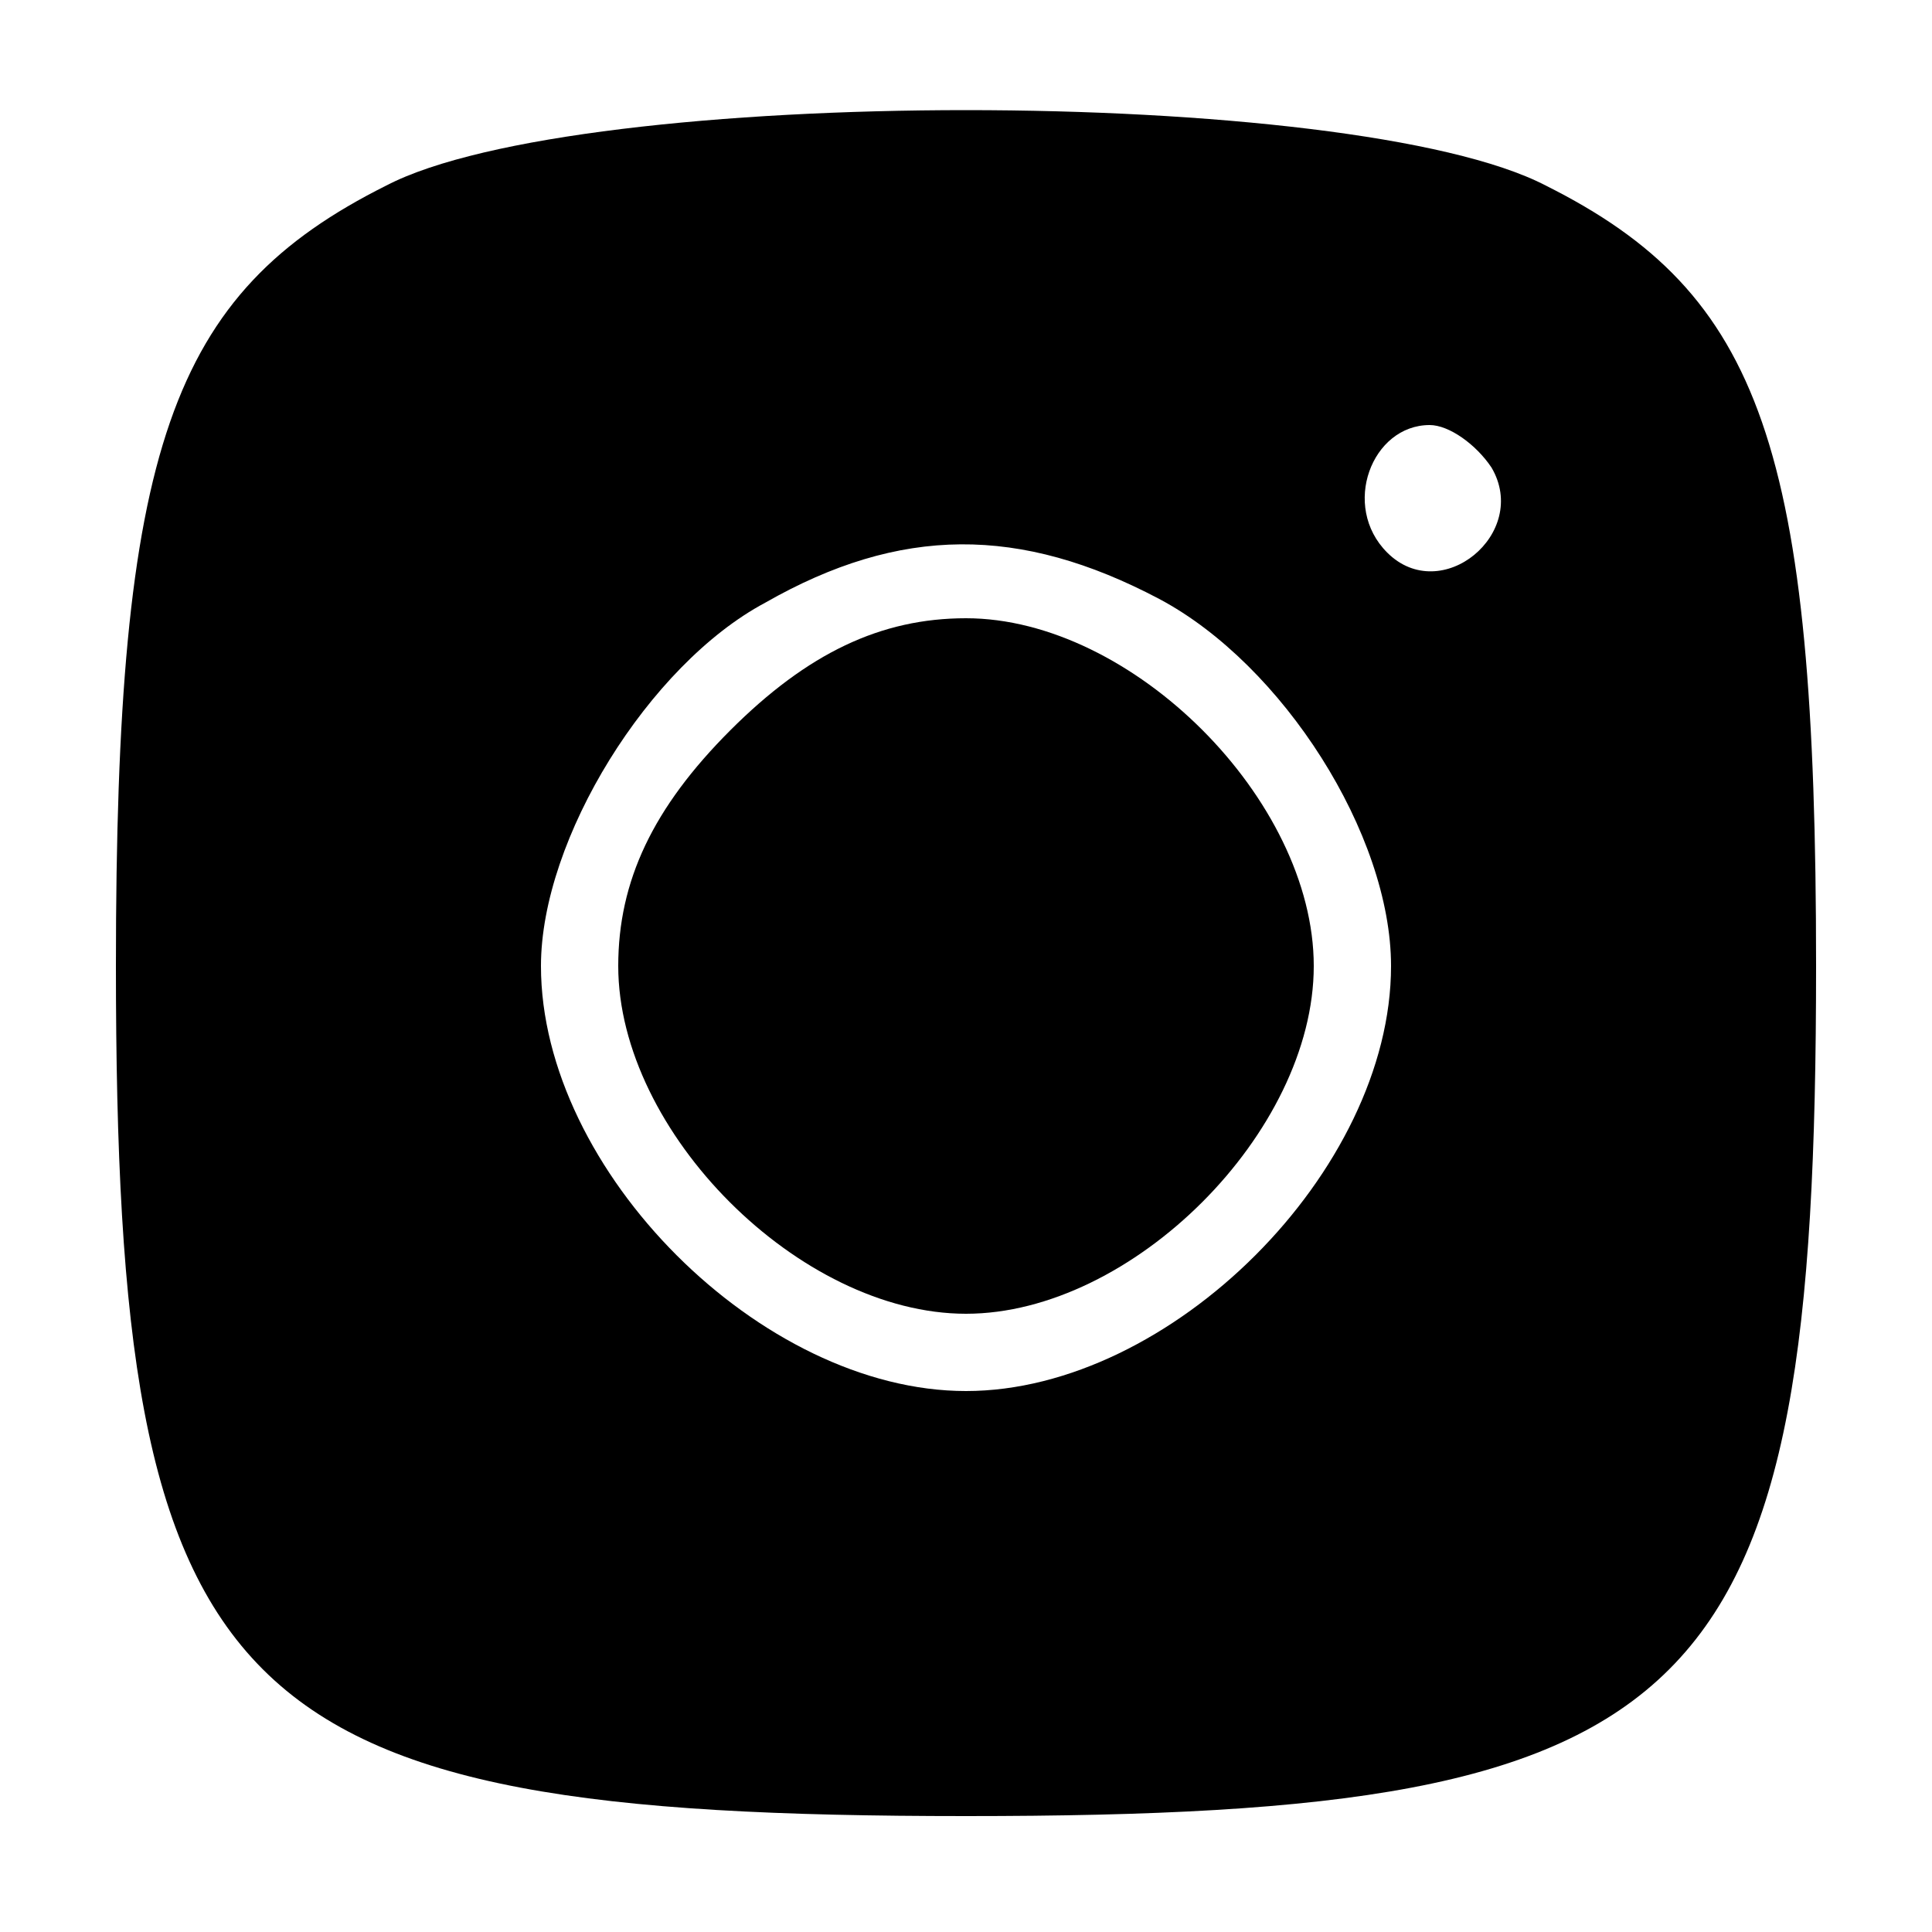
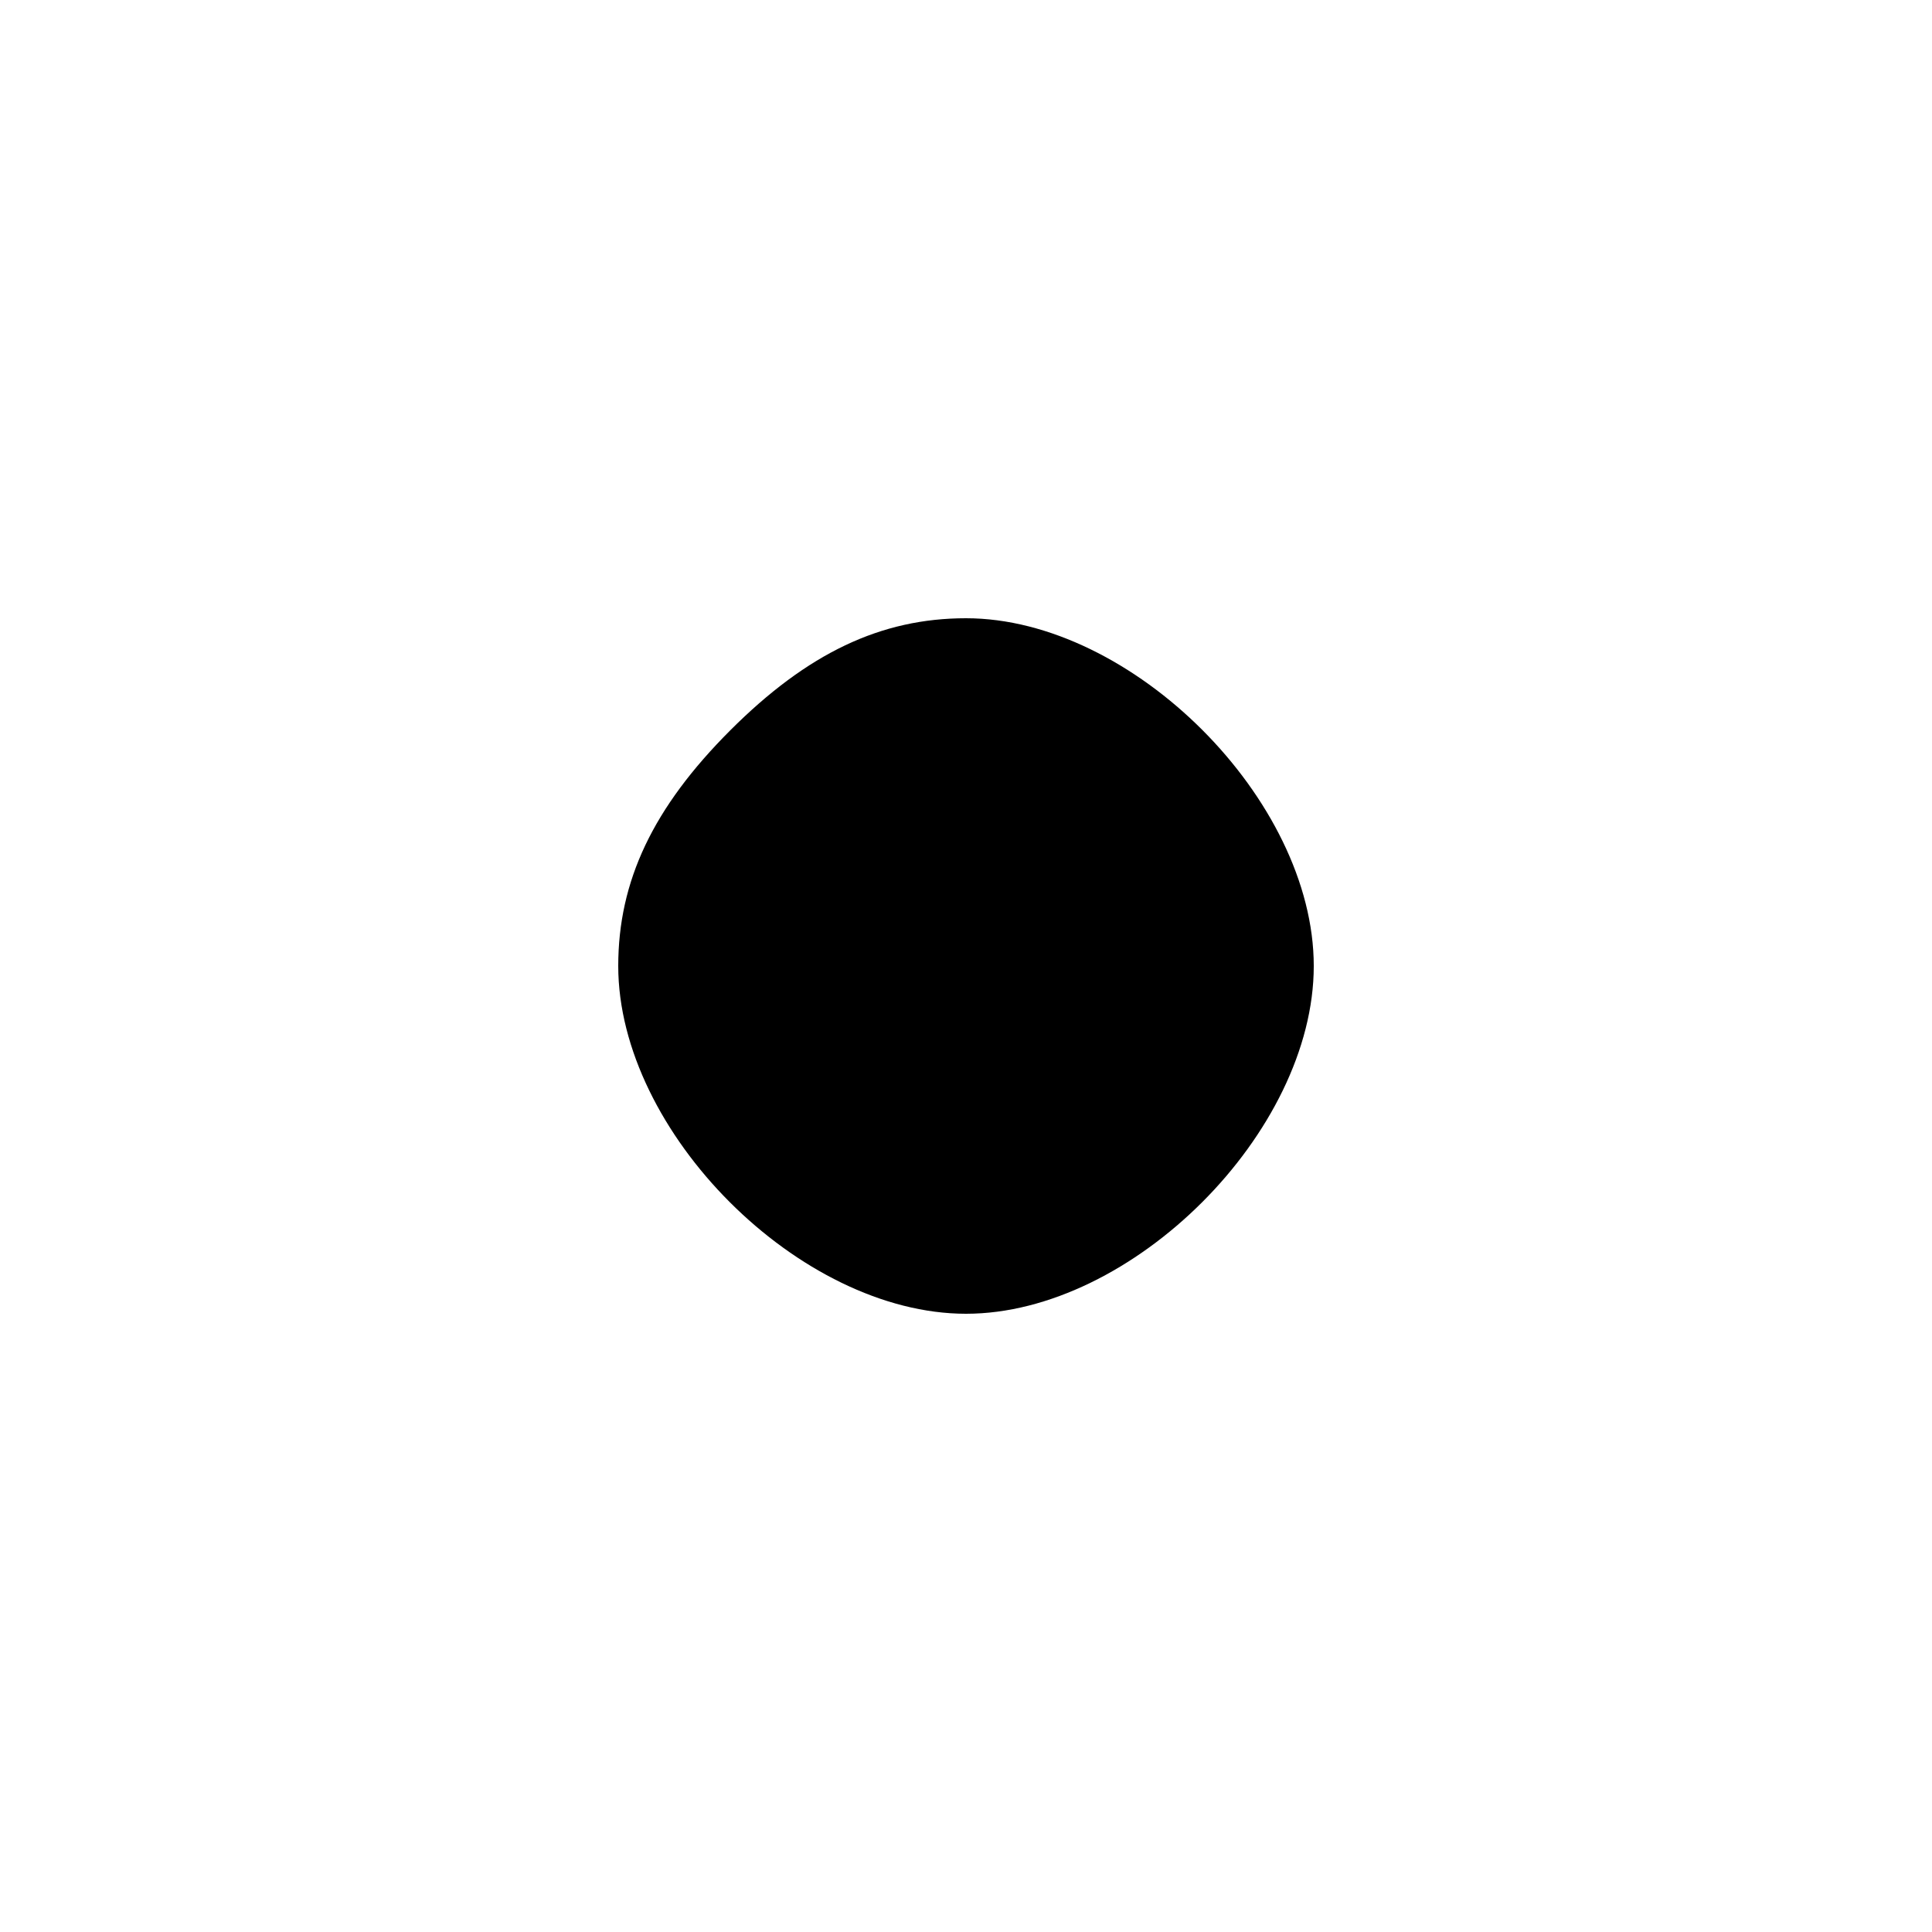
<svg xmlns="http://www.w3.org/2000/svg" width="40" height="40" viewBox="0 0 40 40" fill="none">
-   <path d="M8 3.84C3.52 6.08 2.4 9.28 2.4 20C2.4 35.36 4.64 37.6 20 37.6C35.36 37.6 37.6 35.36 37.6 20C37.6 9.28 36.48 6.08 32 3.84C28 1.76 12 1.76 8 3.84ZM30.88 9.68C31.68 11.04 29.84 12.56 28.72 11.44C27.76 10.48 28.4 8.8 29.6 8.8C30 8.8 30.56 9.2 30.88 9.68ZM24 12.4C26.56 13.76 28.8 17.28 28.8 20C28.8 24.24 24.24 28.8 20 28.8C15.76 28.8 11.2 24.24 11.2 20C11.2 17.36 13.44 13.76 15.84 12.48C18.64 10.88 21.12 10.88 24 12.4Z" fill="black" />
  <path d="M15.12 15.12C13.52 16.72 12.8 18.24 12.8 20C12.8 23.44 16.56 27.2 20 27.2C23.44 27.2 27.2 23.44 27.2 20C27.2 16.56 23.44 12.8 20 12.8C18.24 12.8 16.72 13.52 15.12 15.12Z" fill="black" />
</svg>